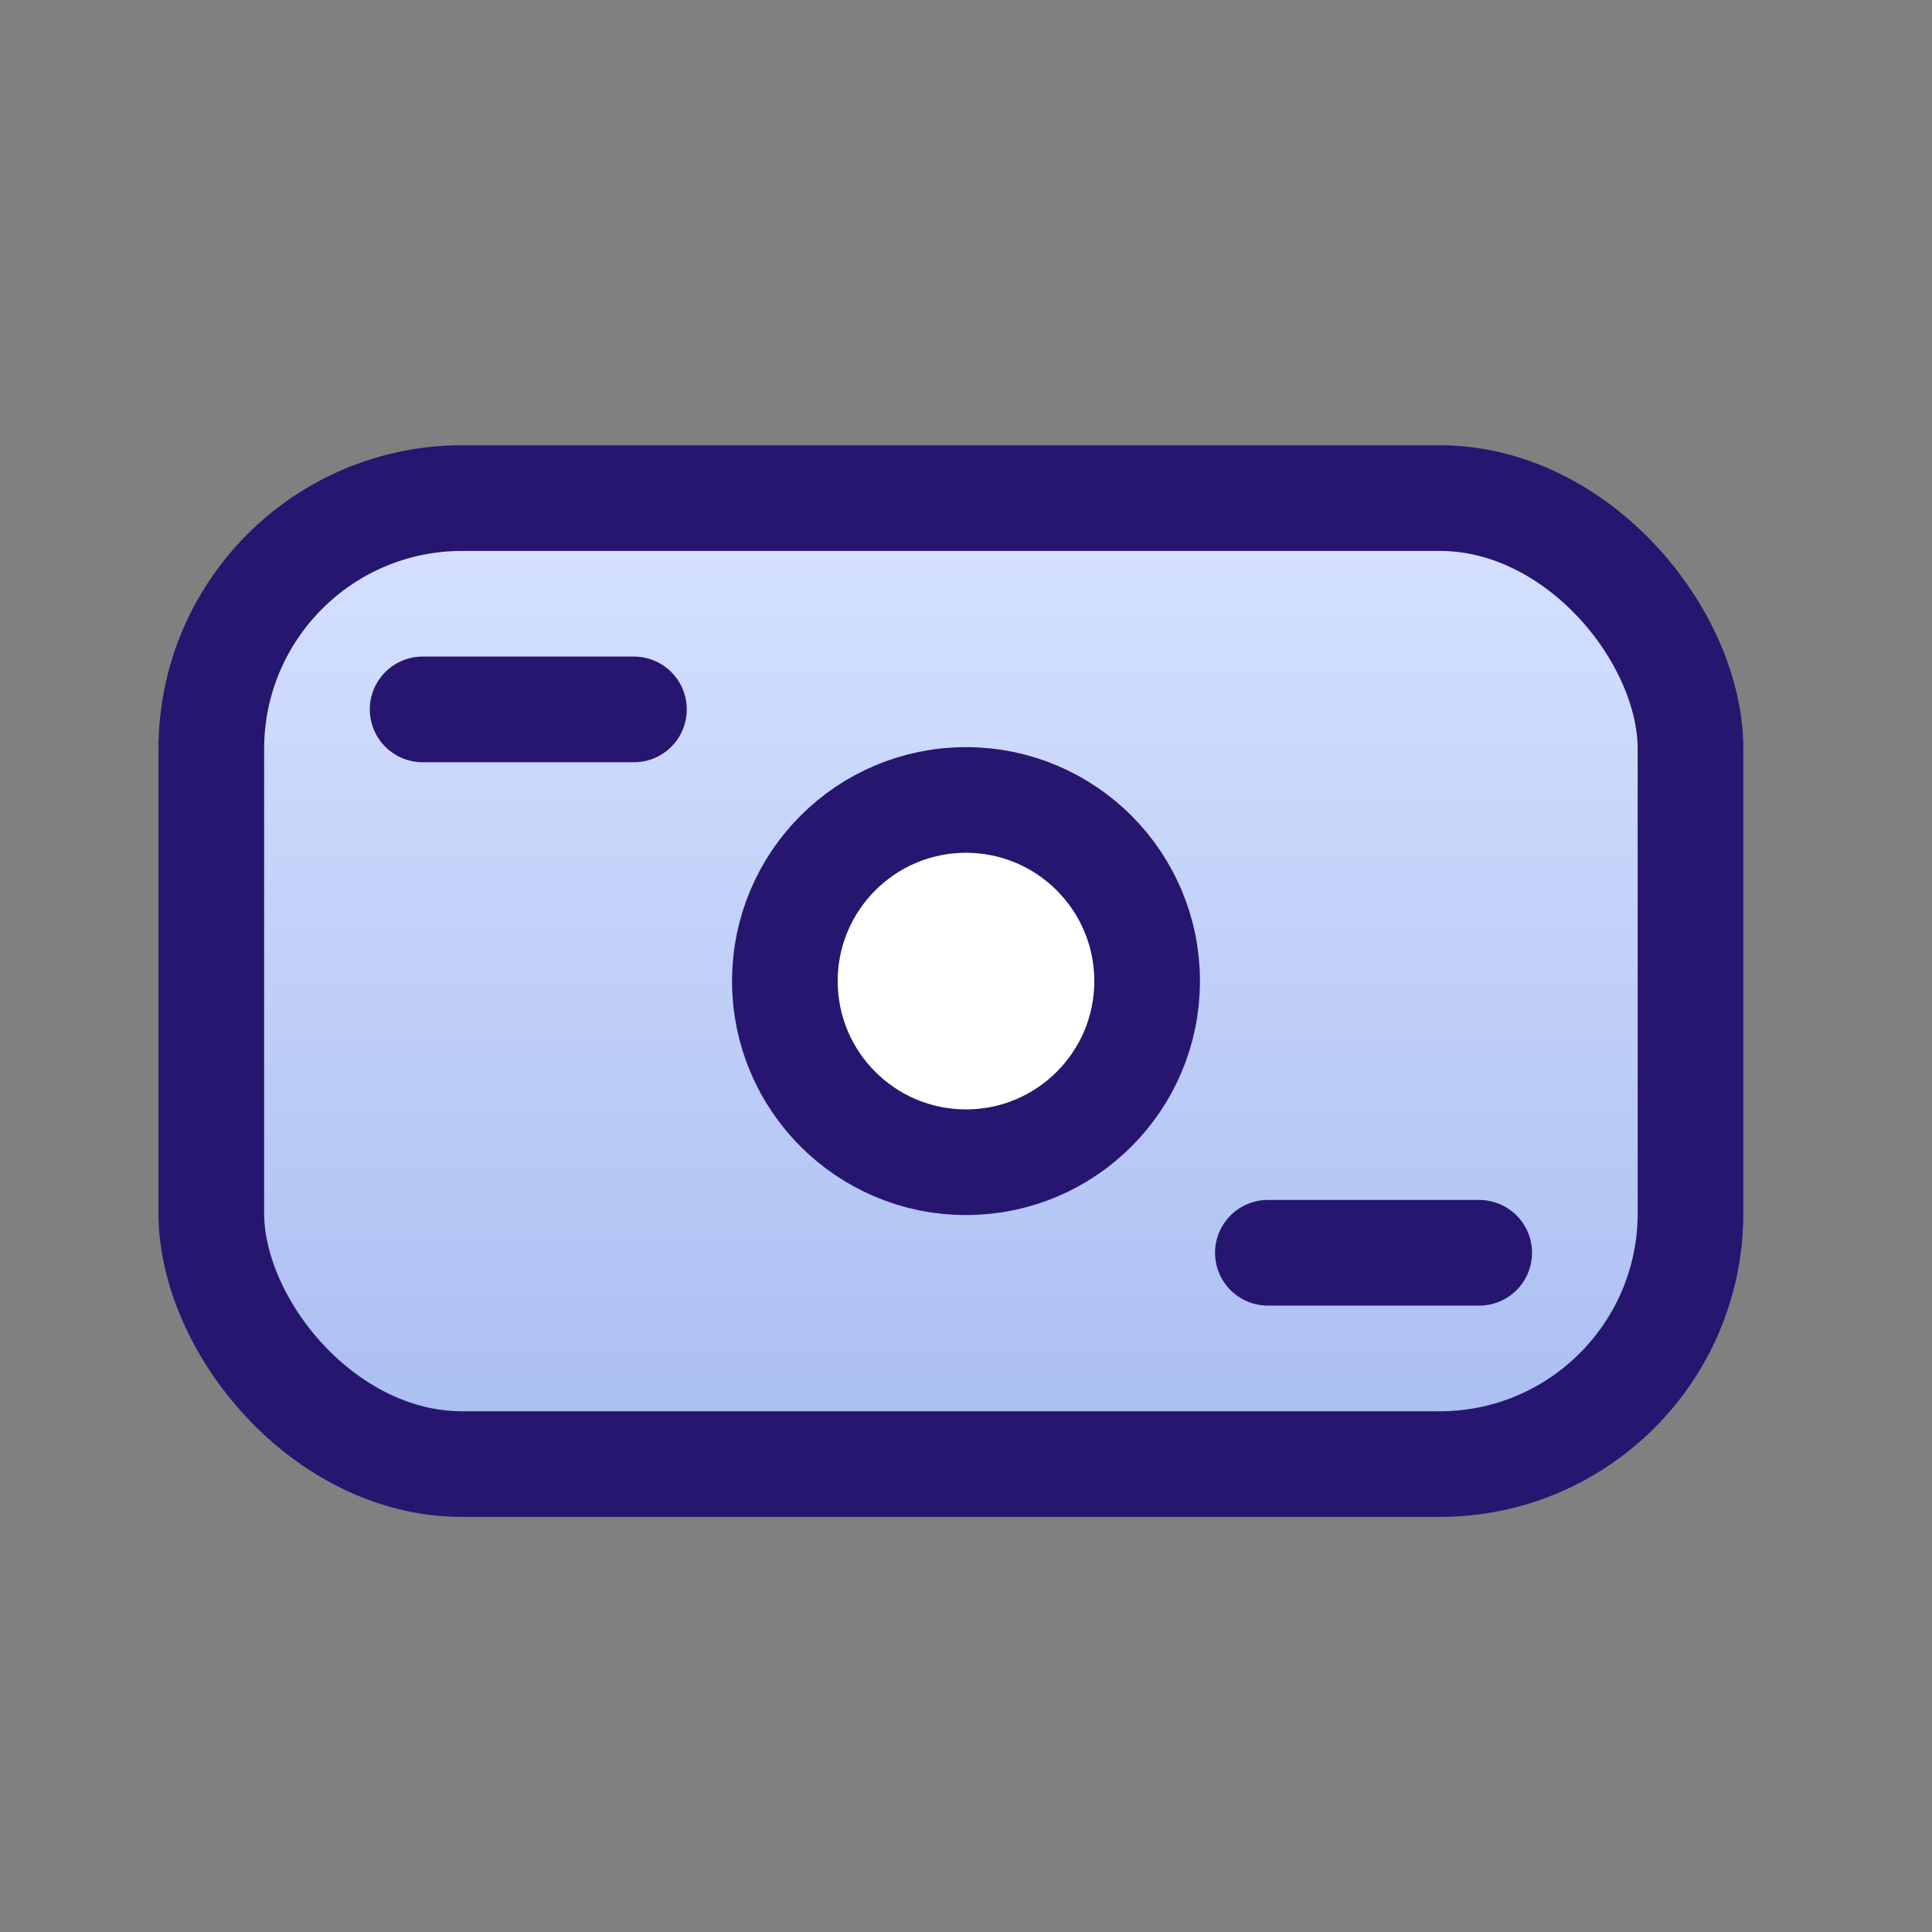
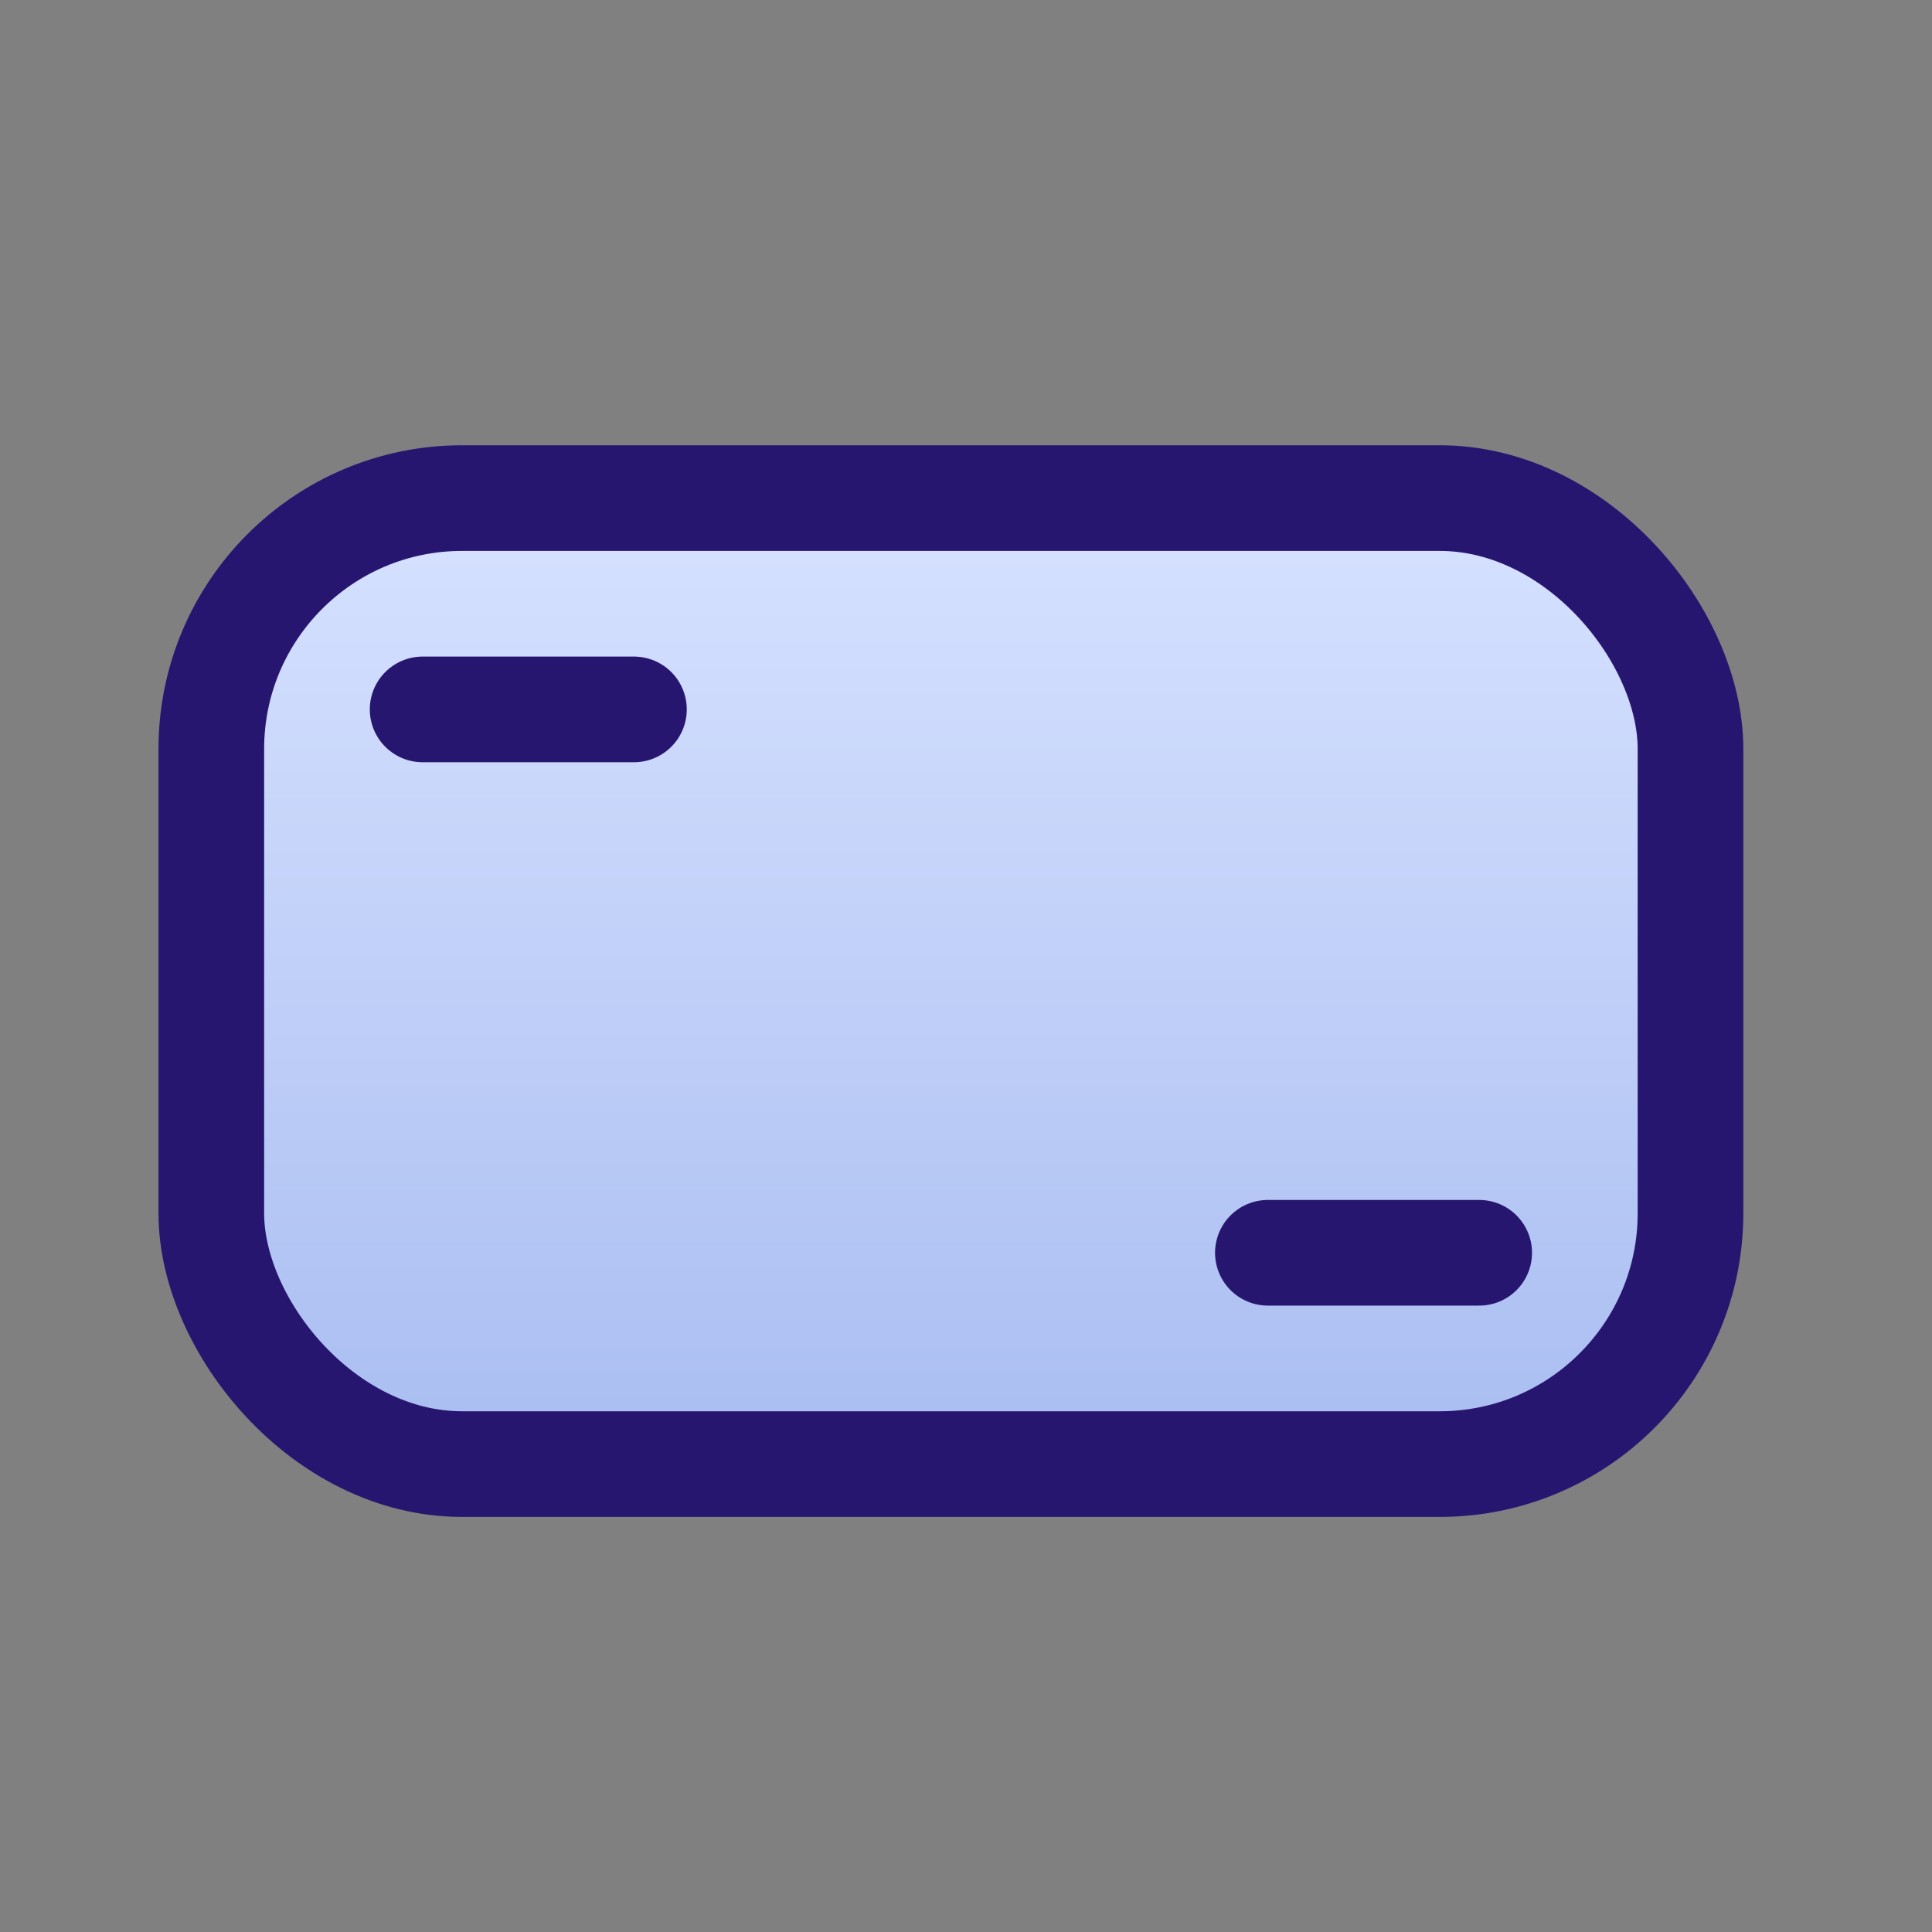
<svg xmlns="http://www.w3.org/2000/svg" fill="none" height="64" viewBox="0 0 64 64" width="64">
  <rect x="0" y="0" width="64" height="64" fill="#808080" stroke="none" />
  <rect fill="url(#paint0_linear_140_2381)" height="32" rx="8.308" stroke="#271670" stroke-linecap="round" stroke-width="3.5" width="49" x="7" y="16.5" />
-   <circle cx="32" cy="32.5" fill="white" r="6" stroke="#271670" stroke-linecap="round" stroke-width="3.5" />
  <path d="M14 23.5H21" stroke="#271670" stroke-linecap="round" stroke-width="3.5" />
  <path d="M42 41.5L49 41.5" stroke="#271670" stroke-linecap="round" stroke-width="3.5" />
  <defs>
    <linearGradient gradientUnits="userSpaceOnUse" id="paint0_linear_140_2381" x1="31.5" x2="31.5" y1="16.5" y2="48.5">
      <stop stop-color="#D7E2FF" />
      <stop offset="1" stop-color="#A9BDF1" />
    </linearGradient>
  </defs>
</svg>